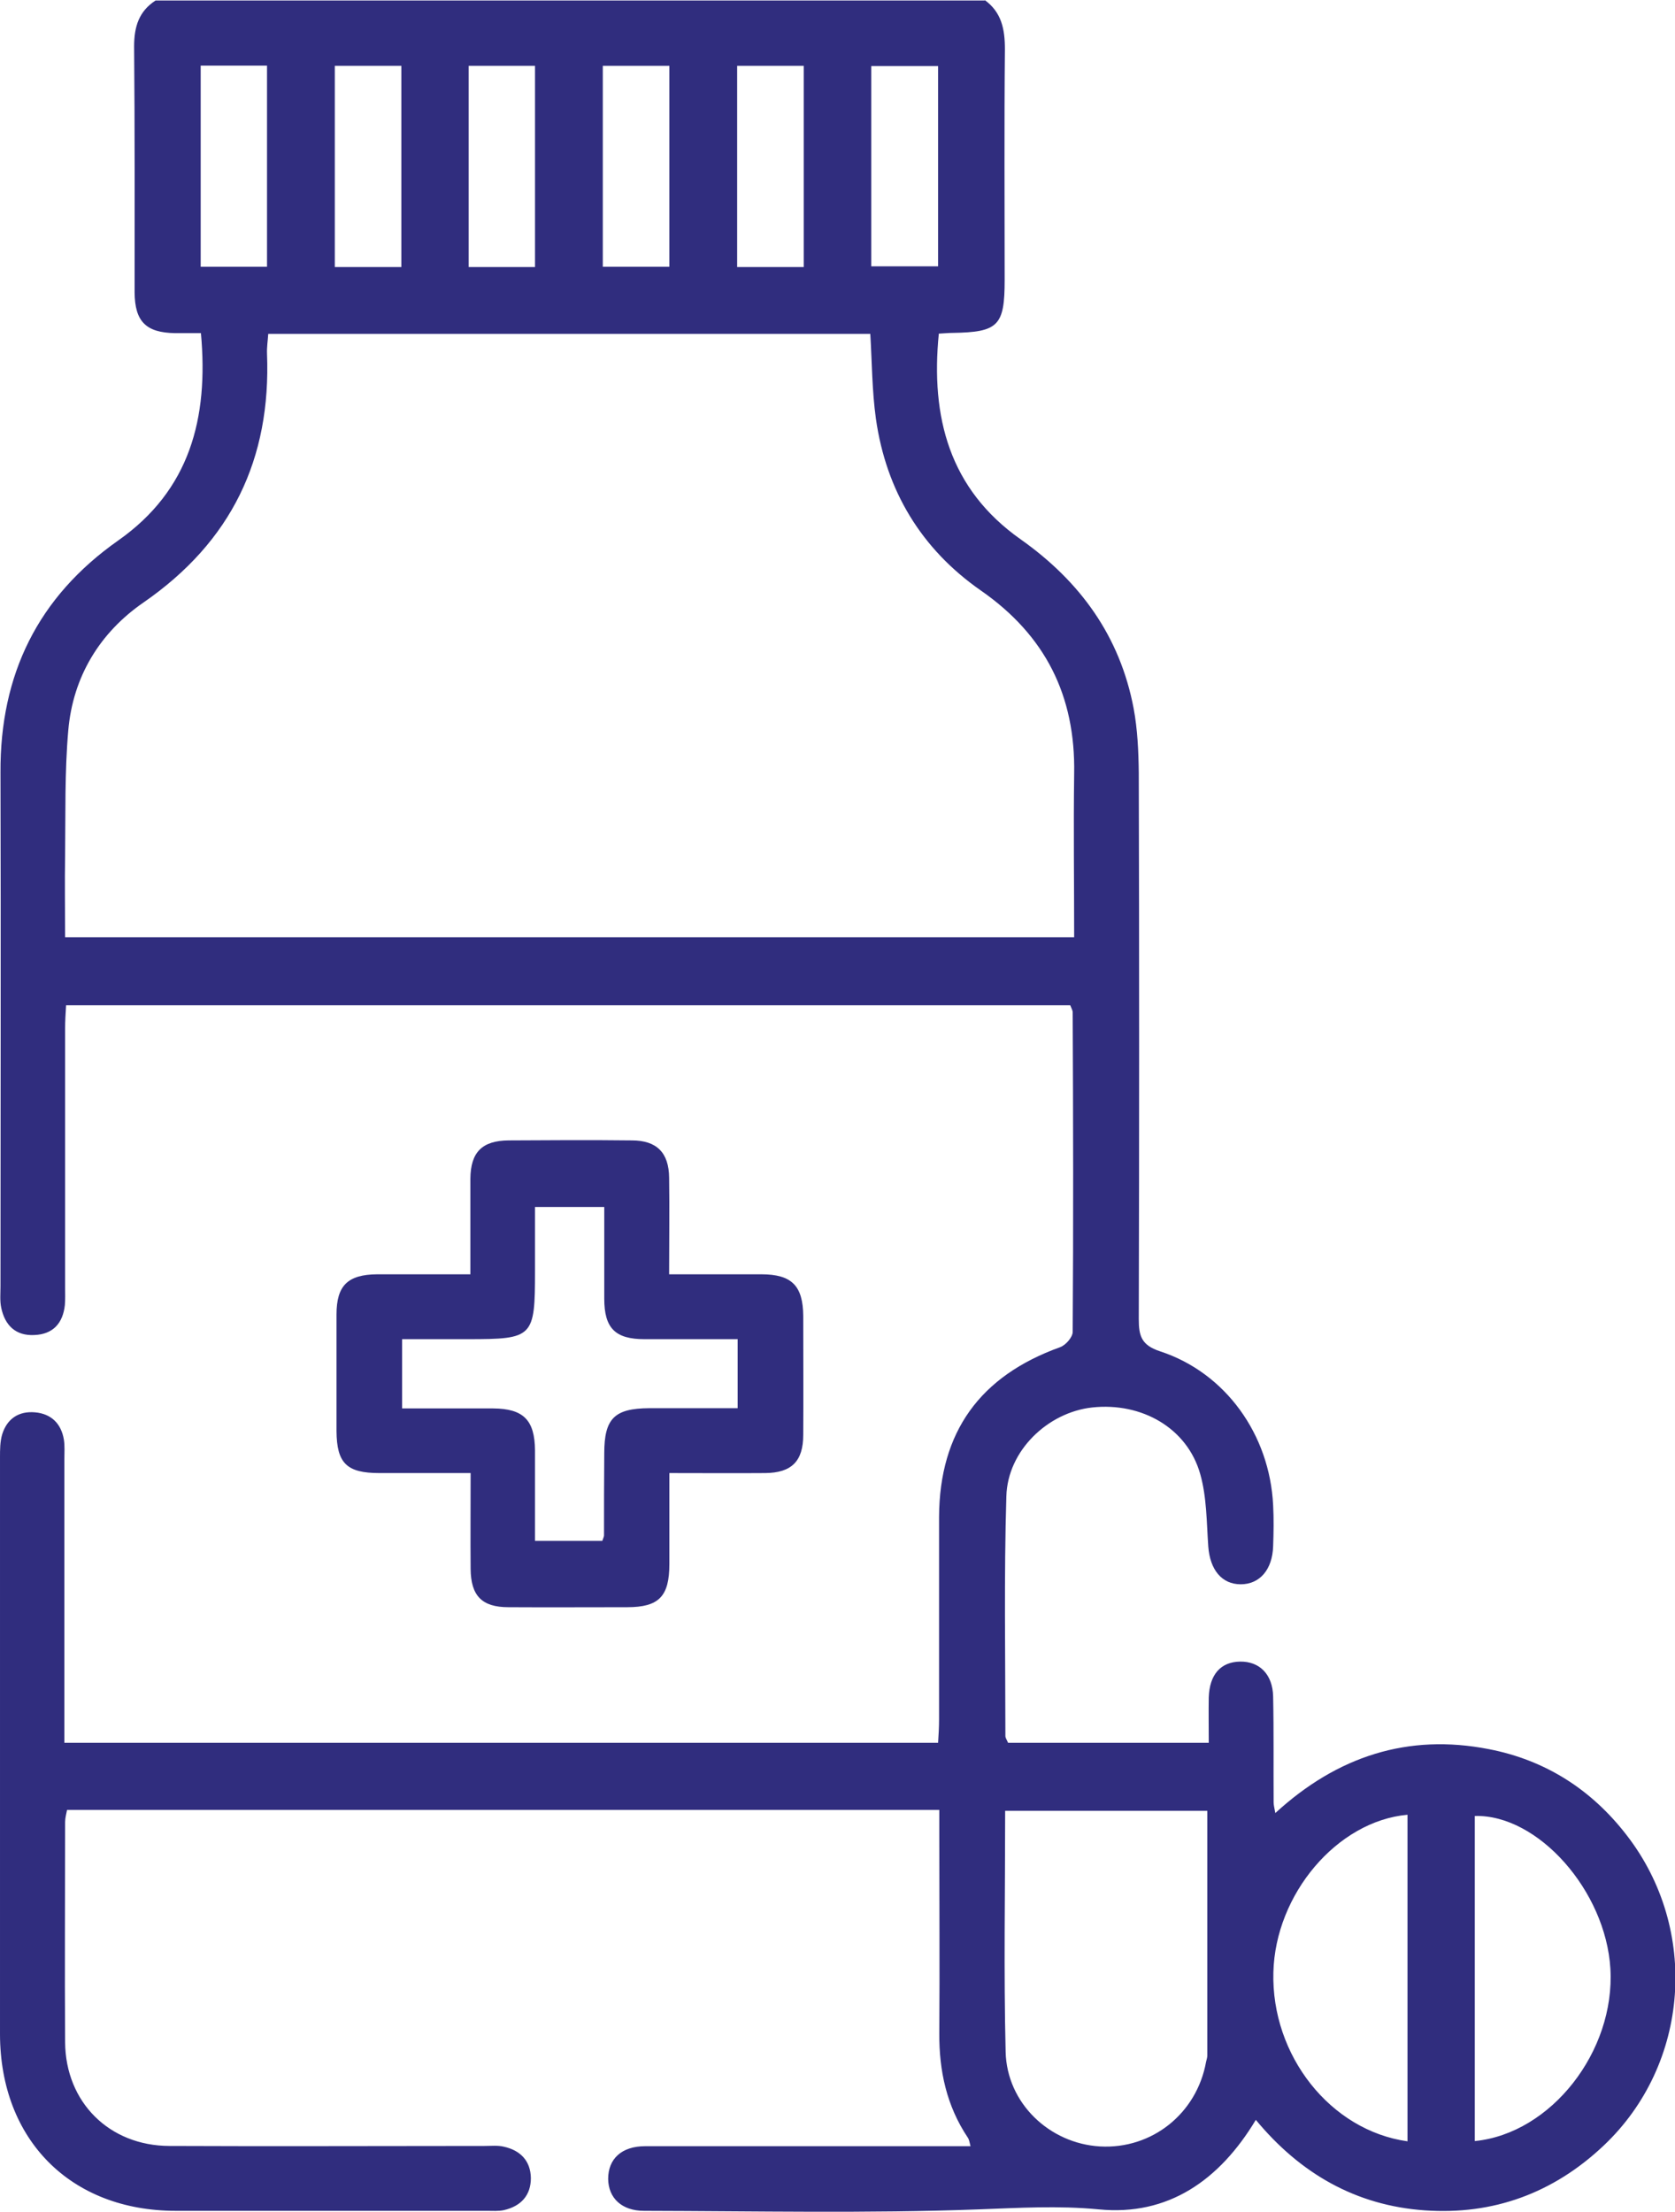
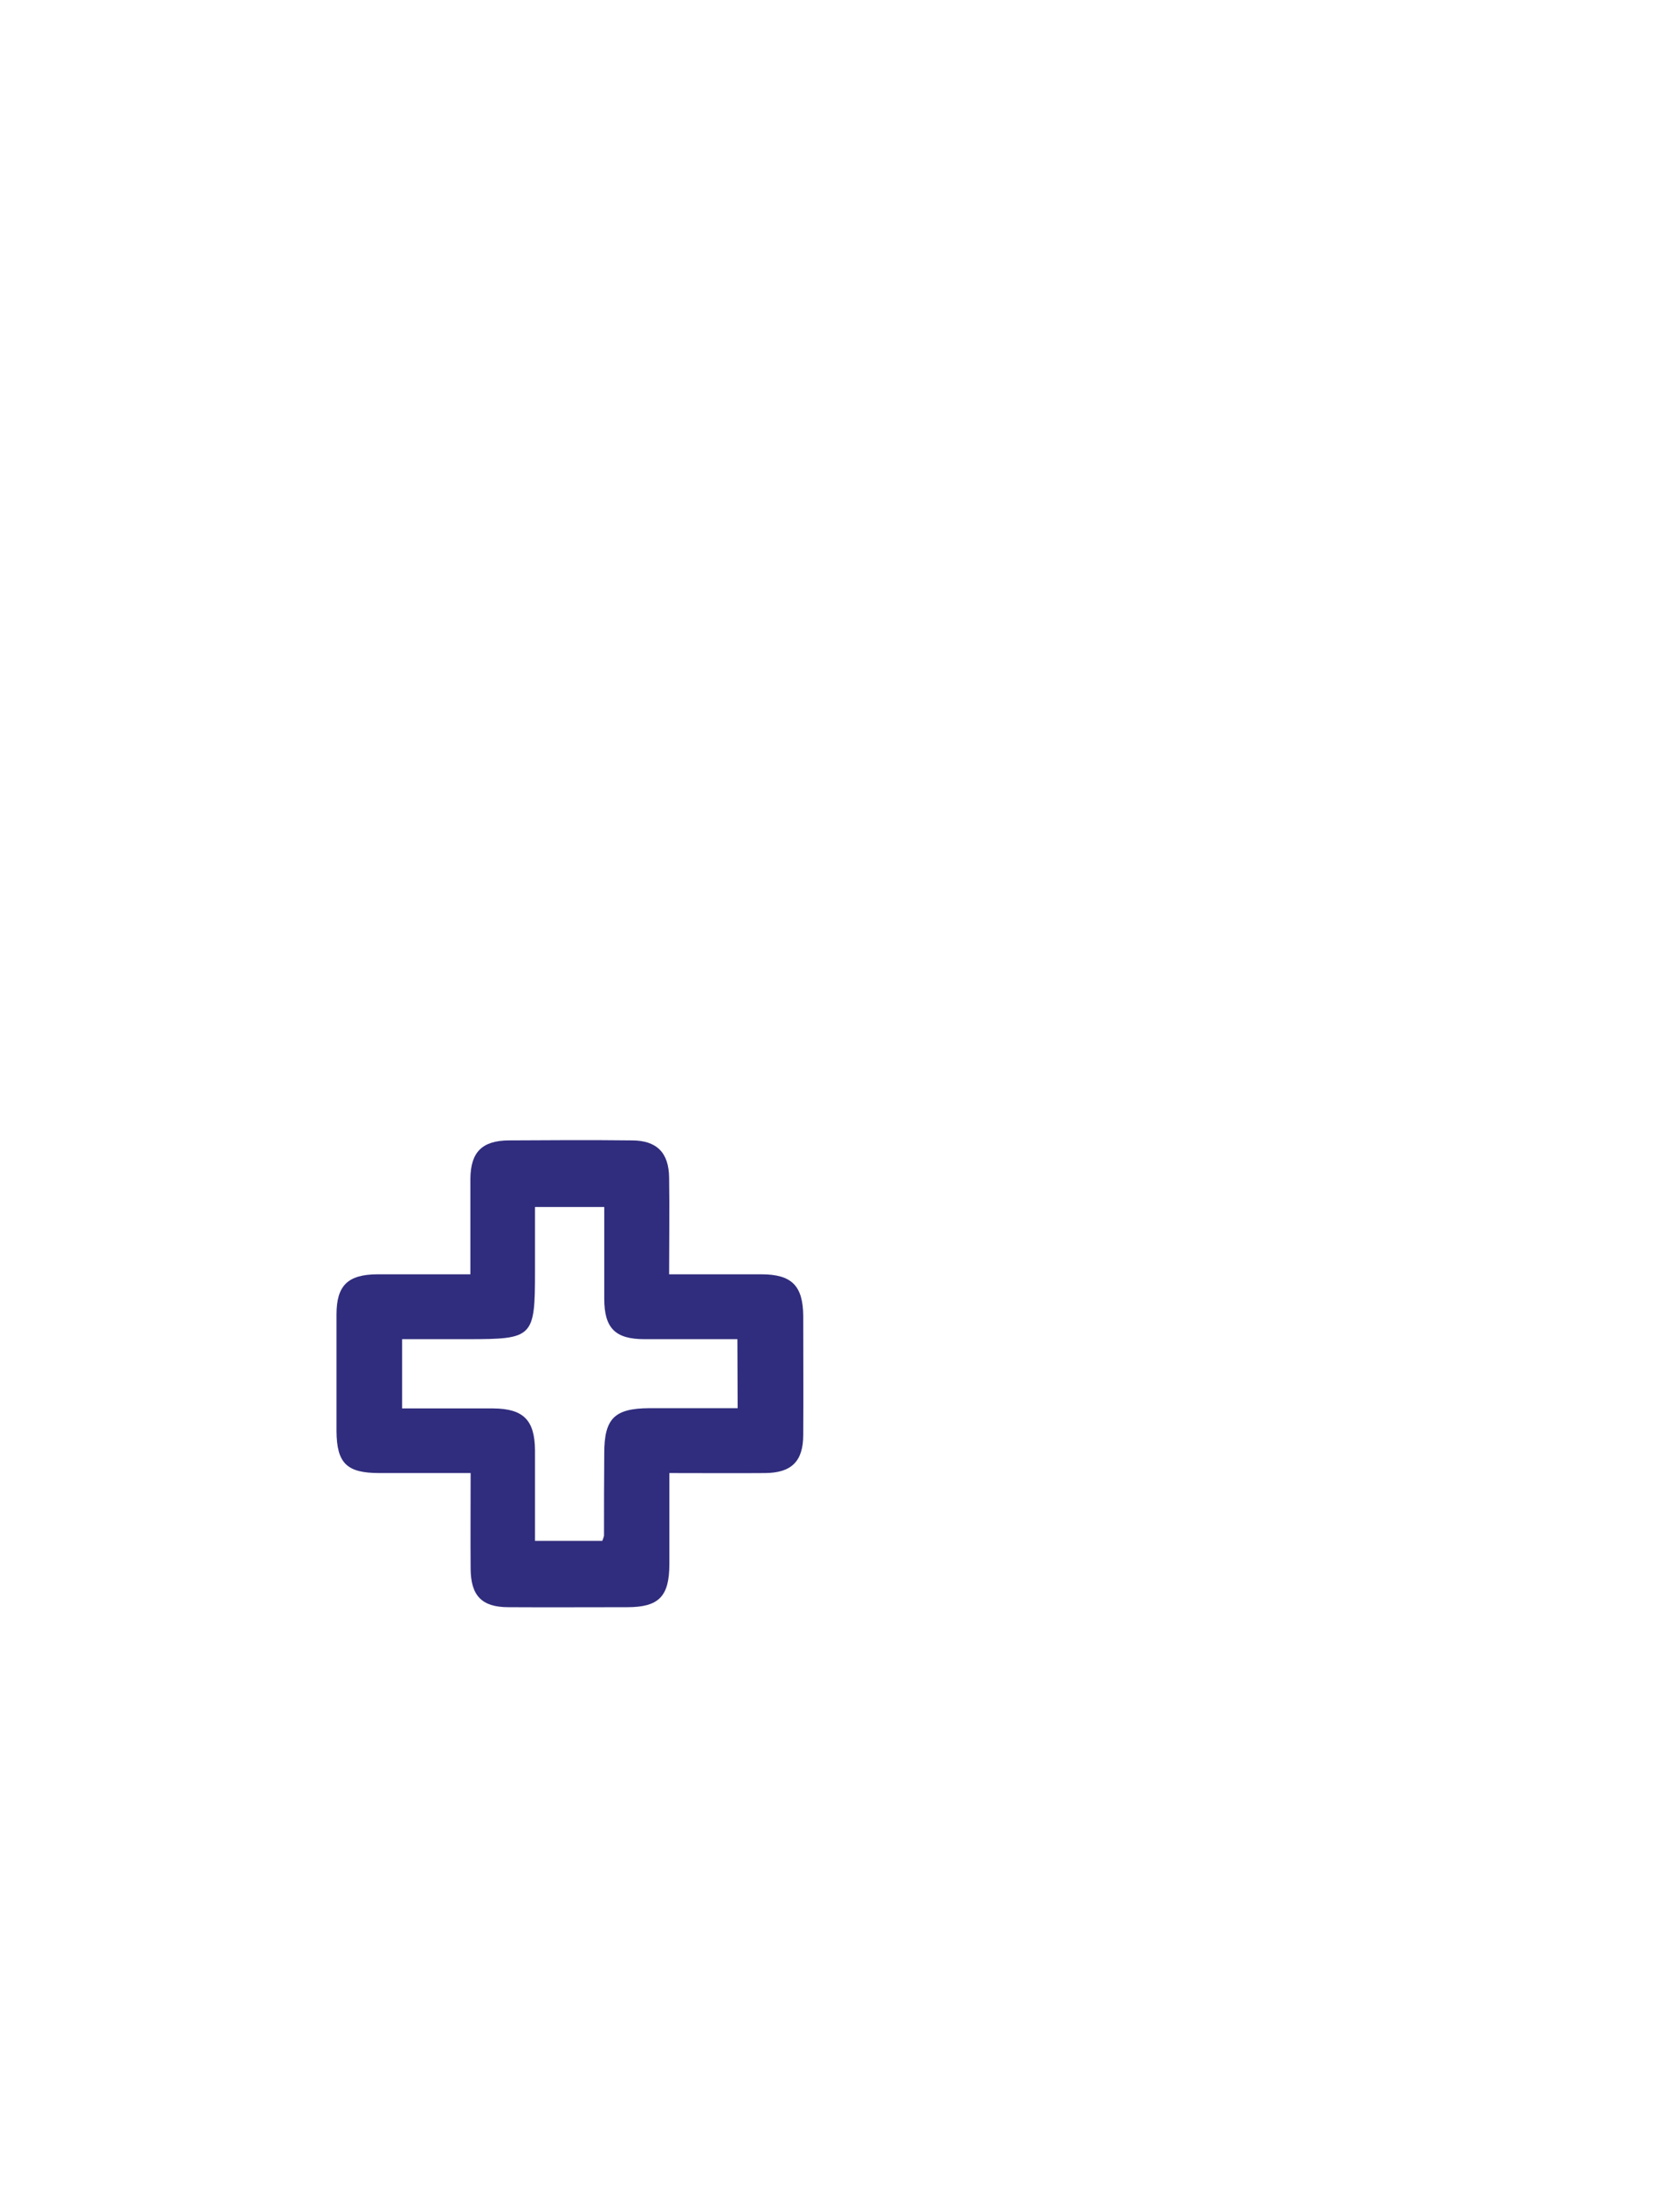
<svg xmlns="http://www.w3.org/2000/svg" id="Calque_1" data-name="Calque 1" version="1.1" viewBox="0 0 68.69 90.71">
  <defs>
    <style>
      .cls-1 {
        fill: #302d7e;
        stroke-width: 0px;
      }
    </style>
  </defs>
-   <path class="cls-1" d="M40.38,0c.69.5.83,1.19.83,2.01-.03,3.16-.01,6.32-.01,9.47,0,1.88-.26,2.14-2.14,2.17-.17,0-.34.02-.56.03-.34,3.42.43,6.37,3.35,8.43,2.45,1.73,4.08,3.98,4.64,6.94.16.86.2,1.76.21,2.64.02,7.47.02,14.94,0,22.4,0,.69.11,1.07.88,1.32,2.68.88,4.49,3.41,4.63,6.31.03.56.02,1.12,0,1.68-.03.96-.55,1.56-1.33,1.56-.78,0-1.26-.6-1.33-1.55-.07-.99-.06-2.02-.33-2.97-.53-1.88-2.39-2.95-4.43-2.73-1.82.2-3.47,1.77-3.52,3.64-.1,3.27-.04,6.55-.04,9.83,0,.08.06.16.11.28h8.23c0-.64-.01-1.25,0-1.86.03-.94.49-1.46,1.29-1.47.79-.01,1.33.52,1.35,1.43.03,1.45.01,2.89.02,4.34,0,.11.03.22.07.44,2.54-2.33,5.44-3.27,8.76-2.62,2.32.45,4.21,1.66,5.65,3.53,2.99,3.86,2.58,9.39-.94,12.72-2.06,1.95-4.53,2.86-7.35,2.66-2.82-.2-5.1-1.51-6.92-3.71-1.49,2.48-3.6,3.95-6.44,3.67-1.67-.16-3.27-.06-4.92,0-4.57.17-9.15.07-13.73.06-.91,0-1.46-.52-1.47-1.31,0-.82.55-1.34,1.52-1.34,4.07,0,8.15,0,12.22,0,.35,0,.71,0,1.12,0-.04-.15-.05-.26-.11-.35-.87-1.3-1.18-2.74-1.17-4.28.02-2.72,0-5.43,0-8.15,0-.32,0-.64,0-1.01H2.75c-.03.16-.08.33-.08.5,0,3.01-.02,6.02,0,9.03.02,2.46,1.81,4.24,4.27,4.25,4.31.02,8.62,0,12.93,0,.27,0,.54-.03.79.03.68.15,1.1.58,1.11,1.29,0,.71-.41,1.15-1.1,1.31-.23.05-.47.03-.71.03-4.25,0-8.5,0-12.75,0-4.31,0-7.2-2.91-7.21-7.24,0-7.88,0-15.76,0-23.64,0-.32,0-.66.09-.96.2-.64.68-.96,1.35-.9.66.06,1.07.46,1.18,1.12.04.26.02.53.02.8,0,3.54,0,7.08,0,10.63,0,.32,0,.64,0,1h35.83c.02-.32.04-.64.04-.95,0-2.77,0-5.55,0-8.32.02-3.48,1.68-5.77,4.96-6.95.23-.08.52-.41.52-.63.03-4.37.02-8.74,0-13.1,0-.08-.05-.16-.1-.29H2.71c-.02.33-.04.64-.04.95,0,3.54,0,7.08,0,10.63,0,.24.01.47-.01.71-.08.75-.49,1.2-1.25,1.23-.77.04-1.21-.4-1.36-1.12-.06-.28-.03-.59-.03-.88,0-7.02.02-14.05,0-21.07-.02-4.01,1.53-7.19,4.83-9.51,2.93-2.06,3.71-5,3.39-8.5-.37,0-.72,0-1.06,0-1.19-.02-1.65-.47-1.66-1.67,0-3.36.01-6.73-.02-10.09,0-.81.2-1.44.88-1.88h34.01ZM11,13.69c-.02.3-.06.55-.05.81.17,4.32-1.46,7.71-5.06,10.2-1.8,1.24-2.9,3.05-3.09,5.25-.15,1.7-.11,3.42-.13,5.12-.02,1.11,0,2.23,0,3.36h41.38c0-2.28-.03-4.49,0-6.7.06-3.2-1.18-5.68-3.83-7.52-2.44-1.7-3.88-4.09-4.3-7.04-.16-1.15-.16-2.32-.23-3.48H11ZM49.51,74.25h-8.29c0,3.34-.06,6.62.02,9.88.05,2.11,1.8,3.76,3.87,3.88,2.13.12,3.97-1.35,4.35-3.47.02-.09.05-.17.05-.26,0-3.32,0-6.65,0-10.03ZM60.48,87.79c3.13-.31,5.76-3.68,5.56-7.07-.19-3.19-2.97-6.33-5.56-6.26v13.33ZM57.72,87.8v-13.39c-2.89.26-5.42,3.26-5.5,6.46-.09,3.41,2.34,6.49,5.5,6.93ZM8.23,2.69v8.25h2.72V2.69h-2.72ZM13.73,2.7v8.25h2.73V2.7h-2.73ZM21.94,10.95V2.7h-2.72v8.25h2.72ZM24.72,10.94h2.73V2.7h-2.73v8.24ZM32.96,10.95V2.7h-2.73v8.25h2.73ZM35.73,10.92h2.74V2.71h-2.74v8.22Z" />
-   <path class="cls-1" d="M19.29,52.25c0-1.39,0-2.66,0-3.92.01-1.09.48-1.56,1.57-1.57,1.68-.01,3.36-.02,5.05,0,1.02,0,1.52.5,1.53,1.53.02,1.29,0,2.58,0,3.96,1.32,0,2.55,0,3.78,0,1.25,0,1.71.47,1.72,1.71,0,1.62.01,3.24,0,4.87,0,1.09-.48,1.56-1.56,1.57-1.26.01-2.53,0-3.93,0,0,1.28,0,2.5,0,3.73,0,1.33-.43,1.77-1.73,1.77-1.62,0-3.25.01-4.87,0-1.09,0-1.54-.47-1.55-1.57-.01-1.26,0-2.53,0-3.93-1.29,0-2.51,0-3.74,0-1.34,0-1.75-.4-1.76-1.72,0-1.59,0-3.19,0-4.78,0-1.19.46-1.64,1.67-1.65,1.23,0,2.47,0,3.82,0ZM30.24,54.91c-1.33,0-2.57,0-3.81,0-1.2,0-1.65-.45-1.65-1.66,0-1.26,0-2.51,0-3.76h-2.84c0,.92,0,1.78,0,2.63,0,2.72-.07,2.79-2.75,2.79h-2.7v2.84c1.28,0,2.51,0,3.74,0,1.24.01,1.7.48,1.71,1.72,0,1.23,0,2.46,0,3.71h2.76c.04-.12.07-.17.07-.23,0-1.12,0-2.24.01-3.36,0-1.43.42-1.84,1.84-1.85,1.2,0,2.4,0,3.63,0v-2.84Z" />
+   <path class="cls-1" d="M19.29,52.25c0-1.39,0-2.66,0-3.92.01-1.09.48-1.56,1.57-1.57,1.68-.01,3.36-.02,5.05,0,1.02,0,1.52.5,1.53,1.53.02,1.29,0,2.58,0,3.96,1.32,0,2.55,0,3.78,0,1.25,0,1.71.47,1.72,1.71,0,1.62.01,3.24,0,4.87,0,1.09-.48,1.56-1.56,1.57-1.26.01-2.53,0-3.93,0,0,1.28,0,2.5,0,3.73,0,1.33-.43,1.77-1.73,1.77-1.62,0-3.25.01-4.87,0-1.09,0-1.54-.47-1.55-1.57-.01-1.26,0-2.53,0-3.93-1.29,0-2.51,0-3.74,0-1.34,0-1.75-.4-1.76-1.72,0-1.59,0-3.19,0-4.78,0-1.19.46-1.64,1.67-1.65,1.23,0,2.47,0,3.82,0ZM30.24,54.91c-1.33,0-2.57,0-3.81,0-1.2,0-1.65-.45-1.65-1.66,0-1.26,0-2.51,0-3.76h-2.84c0,.92,0,1.78,0,2.63,0,2.72-.07,2.79-2.75,2.79h-2.7v2.84c1.28,0,2.51,0,3.74,0,1.24.01,1.7.48,1.71,1.72,0,1.23,0,2.46,0,3.71h2.76c.04-.12.07-.17.07-.23,0-1.12,0-2.24.01-3.36,0-1.43.42-1.84,1.84-1.85,1.2,0,2.4,0,3.63,0Z" />
</svg>